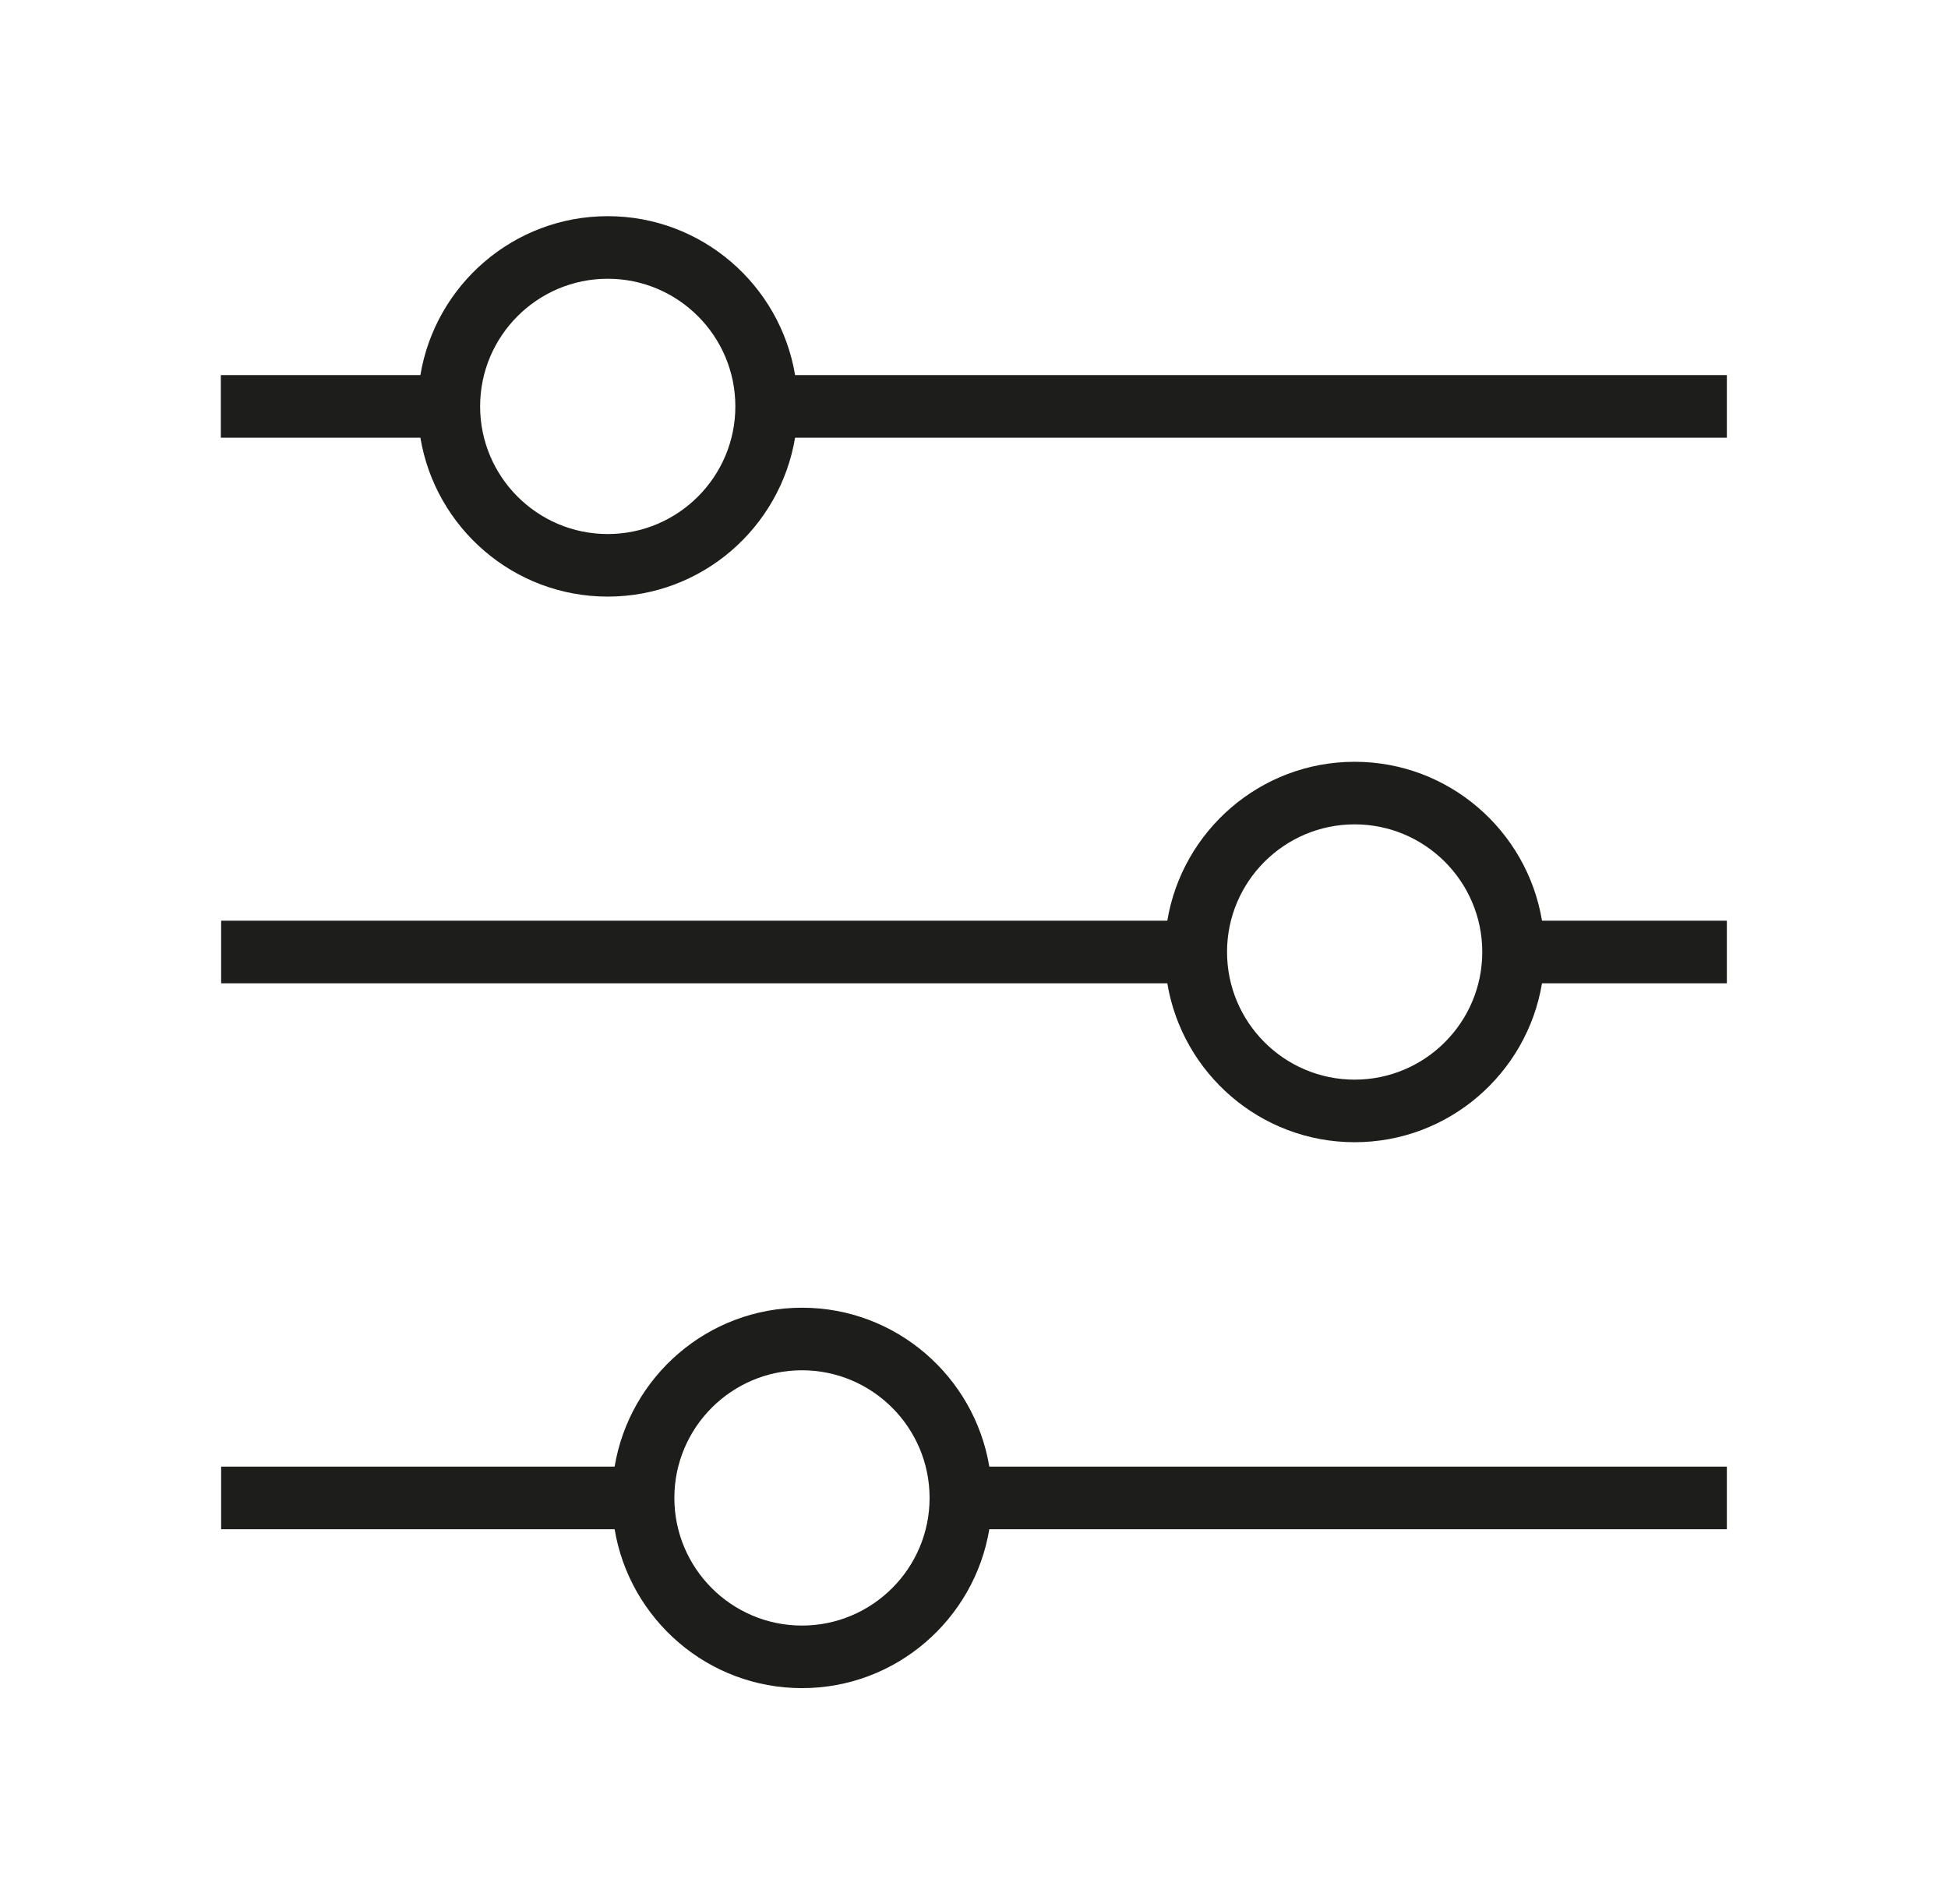
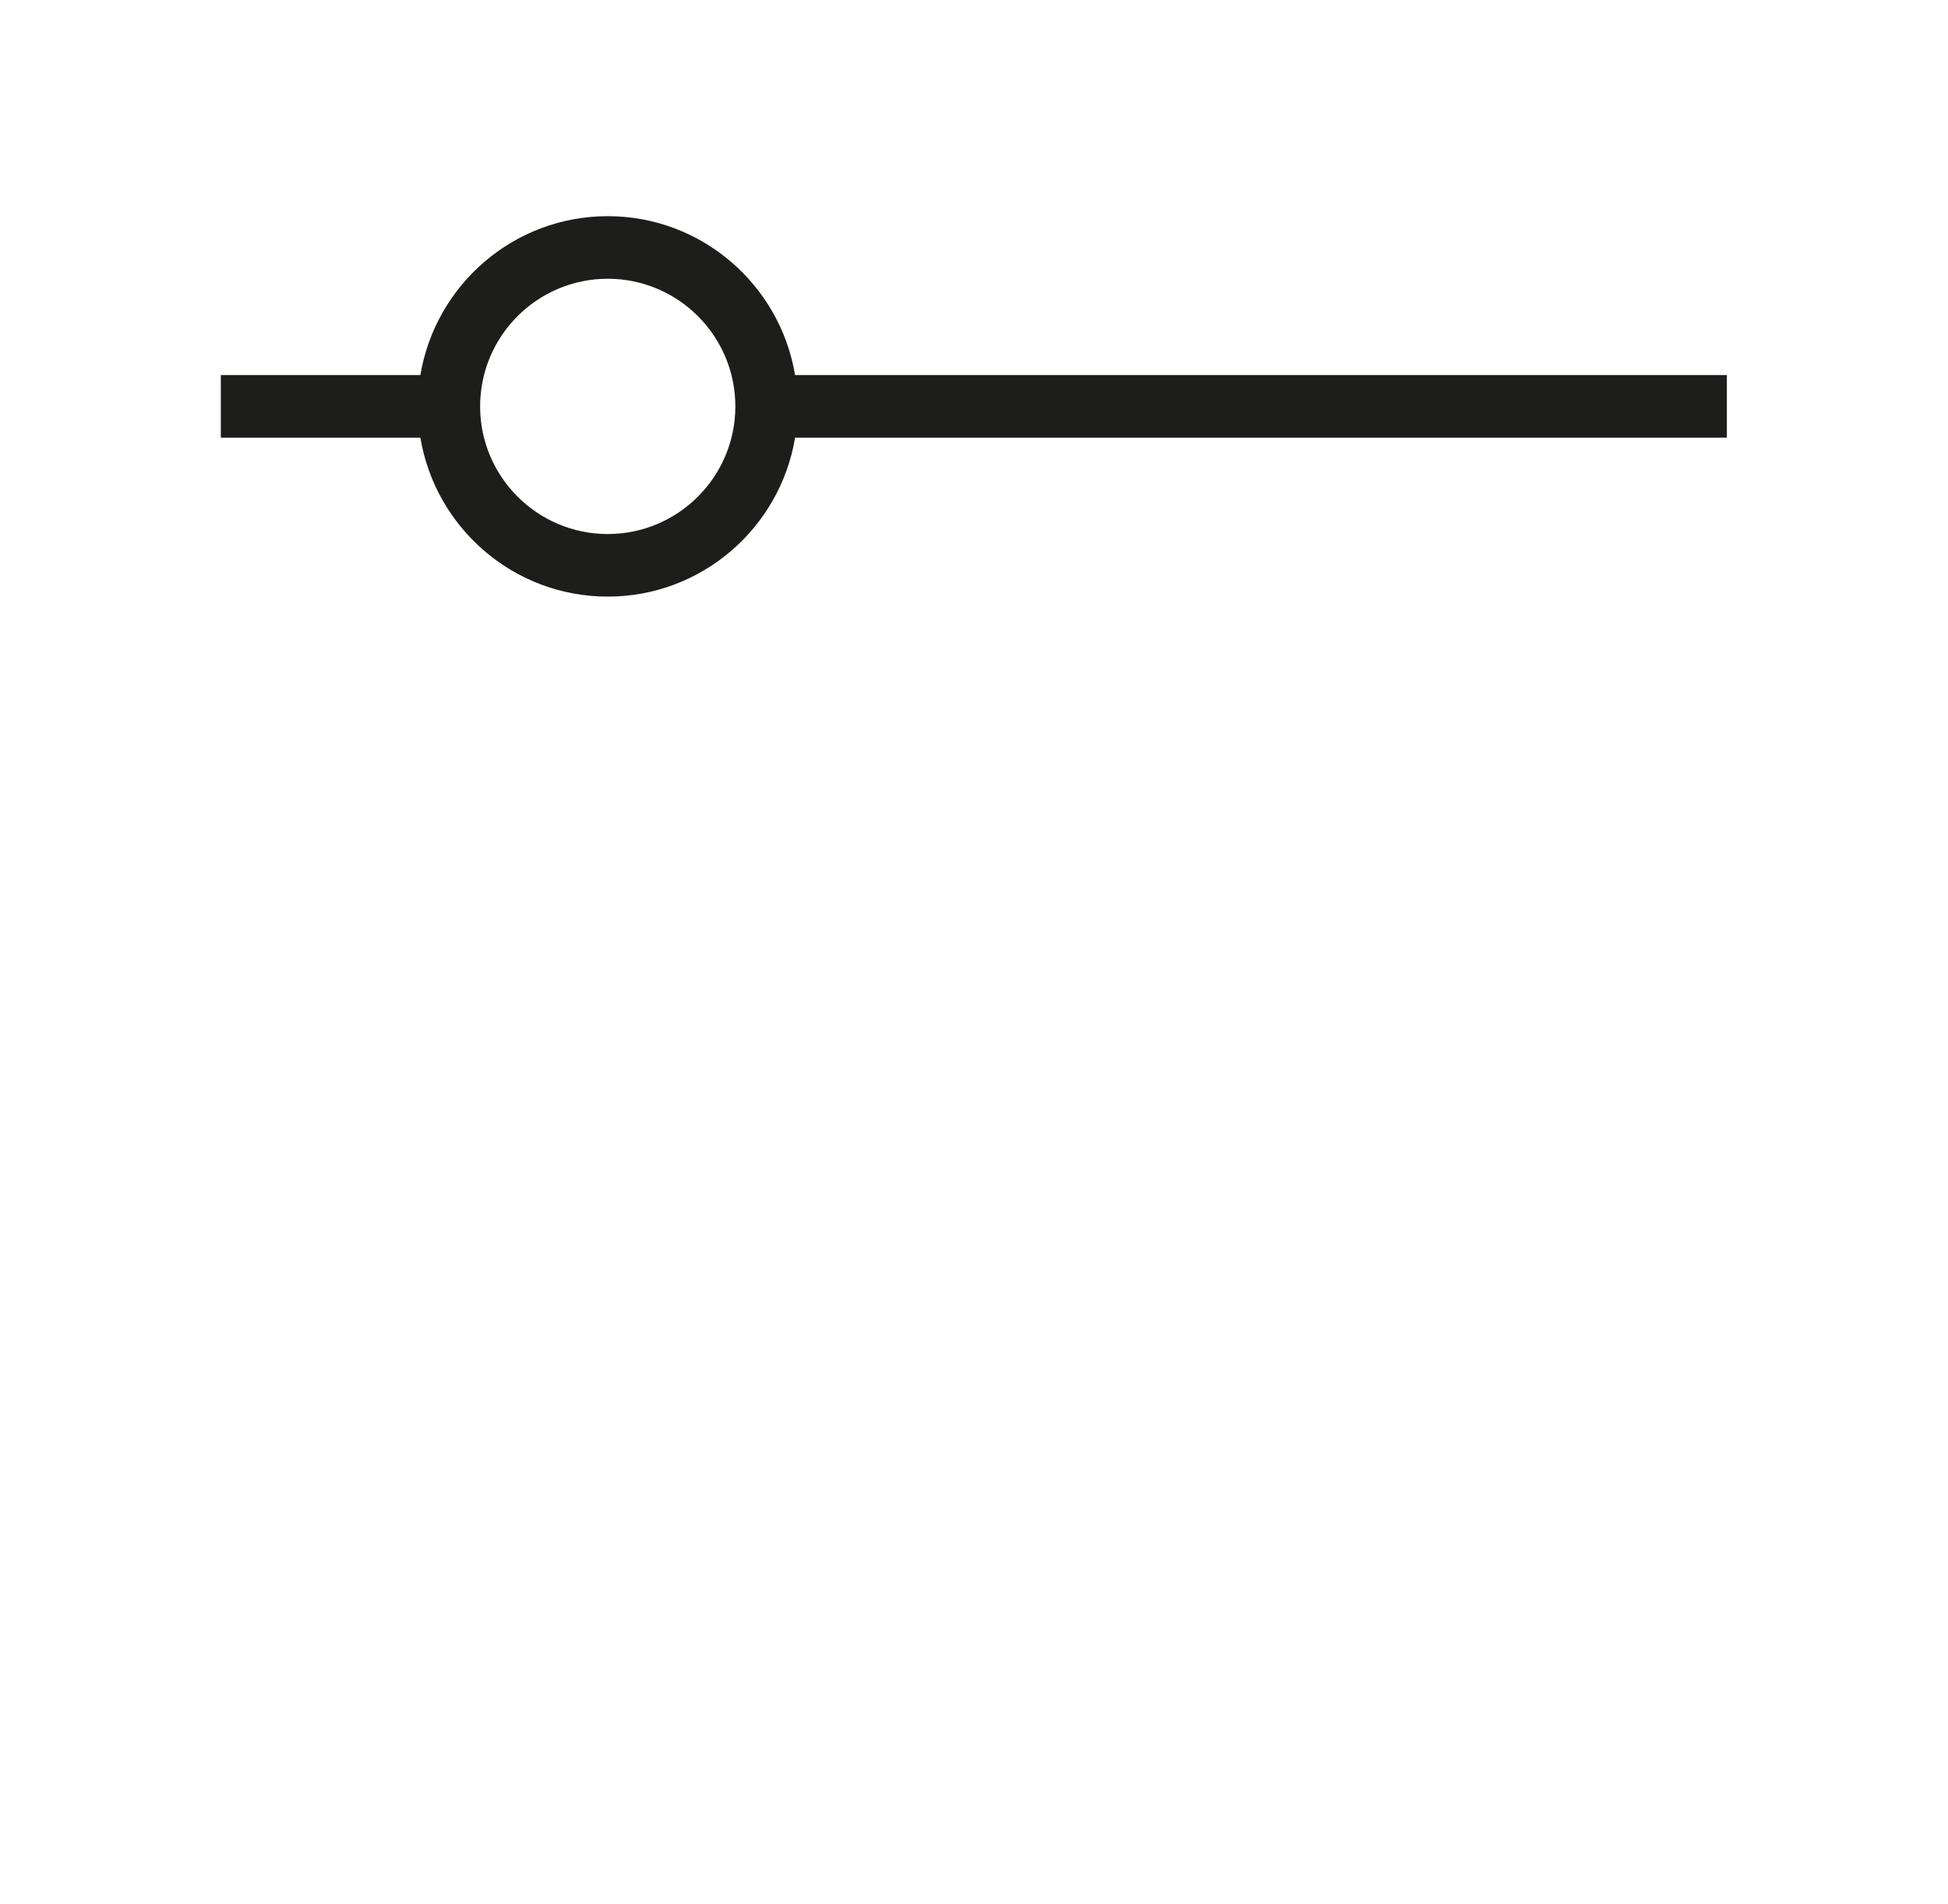
<svg xmlns="http://www.w3.org/2000/svg" id="Calque_1" data-name="Calque 1" viewBox="0 0 62.28 60.87">
  <defs>
    <style>
      .cls-1 {
        fill: #1d1d1b;
      }
    </style>
  </defs>
  <path class="cls-1" d="m55.21,11.99h-29.79c-.48-2.88-2.98-5.08-5.99-5.08s-5.51,2.2-5.99,5.08h-6.38v2h6.38c.48,2.88,2.98,5.08,5.99,5.08s5.51-2.2,5.99-5.08h29.79v-2Zm-35.78,5.08c-2.25,0-4.08-1.83-4.08-4.08s1.83-4.08,4.08-4.08,4.08,1.83,4.08,4.08-1.83,4.08-4.08,4.08Z" />
-   <path class="cls-1" d="m55.21,29.43h-5.91c-.48-2.88-2.98-5.08-5.99-5.08s-5.51,2.2-5.99,5.08H7.07v2h30.25c.48,2.88,2.98,5.08,5.99,5.08s5.51-2.2,5.99-5.08h5.91v-2Zm-11.9,5.08c-2.25,0-4.08-1.83-4.08-4.08s1.83-4.08,4.08-4.08,4.08,1.83,4.08,4.08-1.83,4.08-4.08,4.08Z" />
-   <path class="cls-1" d="m55.21,46.88h-23.58c-.48-2.88-2.98-5.08-5.99-5.08s-5.51,2.2-5.99,5.08H7.07v2h12.58c.48,2.88,2.98,5.08,5.99,5.08s5.51-2.2,5.99-5.08h23.58v-2Zm-29.57,5.08c-2.25,0-4.08-1.83-4.08-4.08s1.83-4.08,4.08-4.08,4.08,1.83,4.08,4.08-1.83,4.08-4.08,4.08Z" />
</svg>